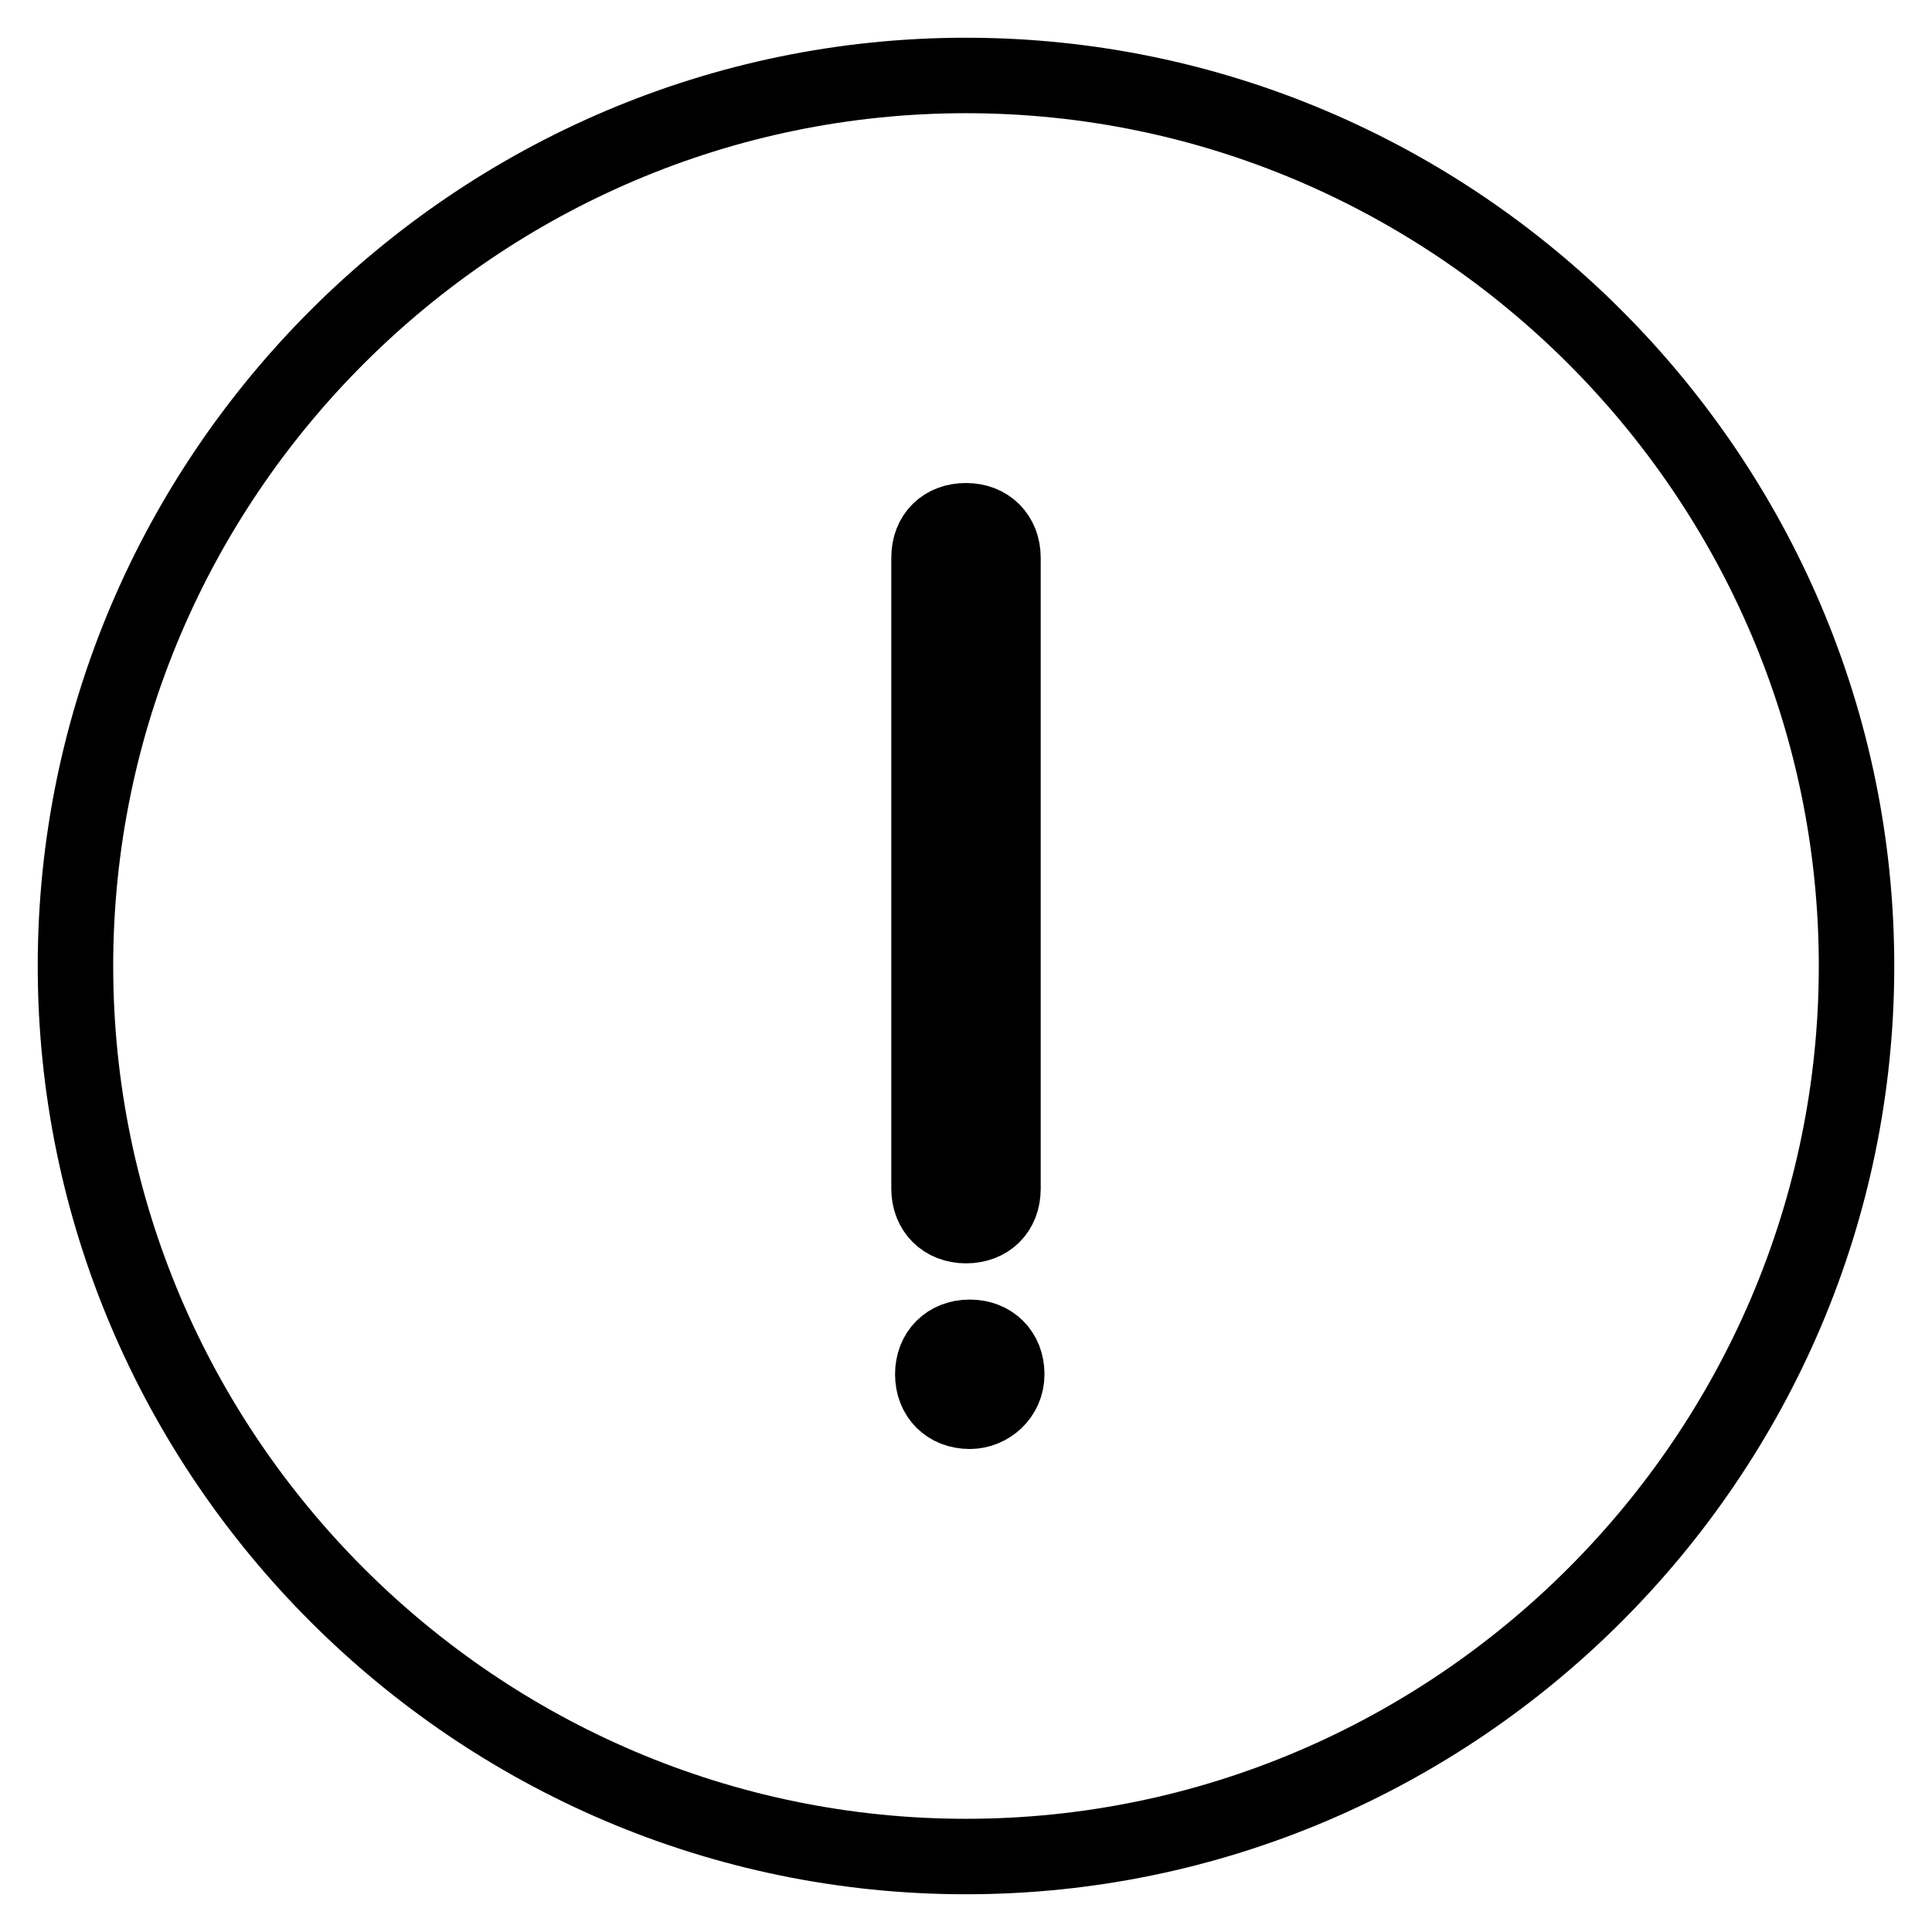
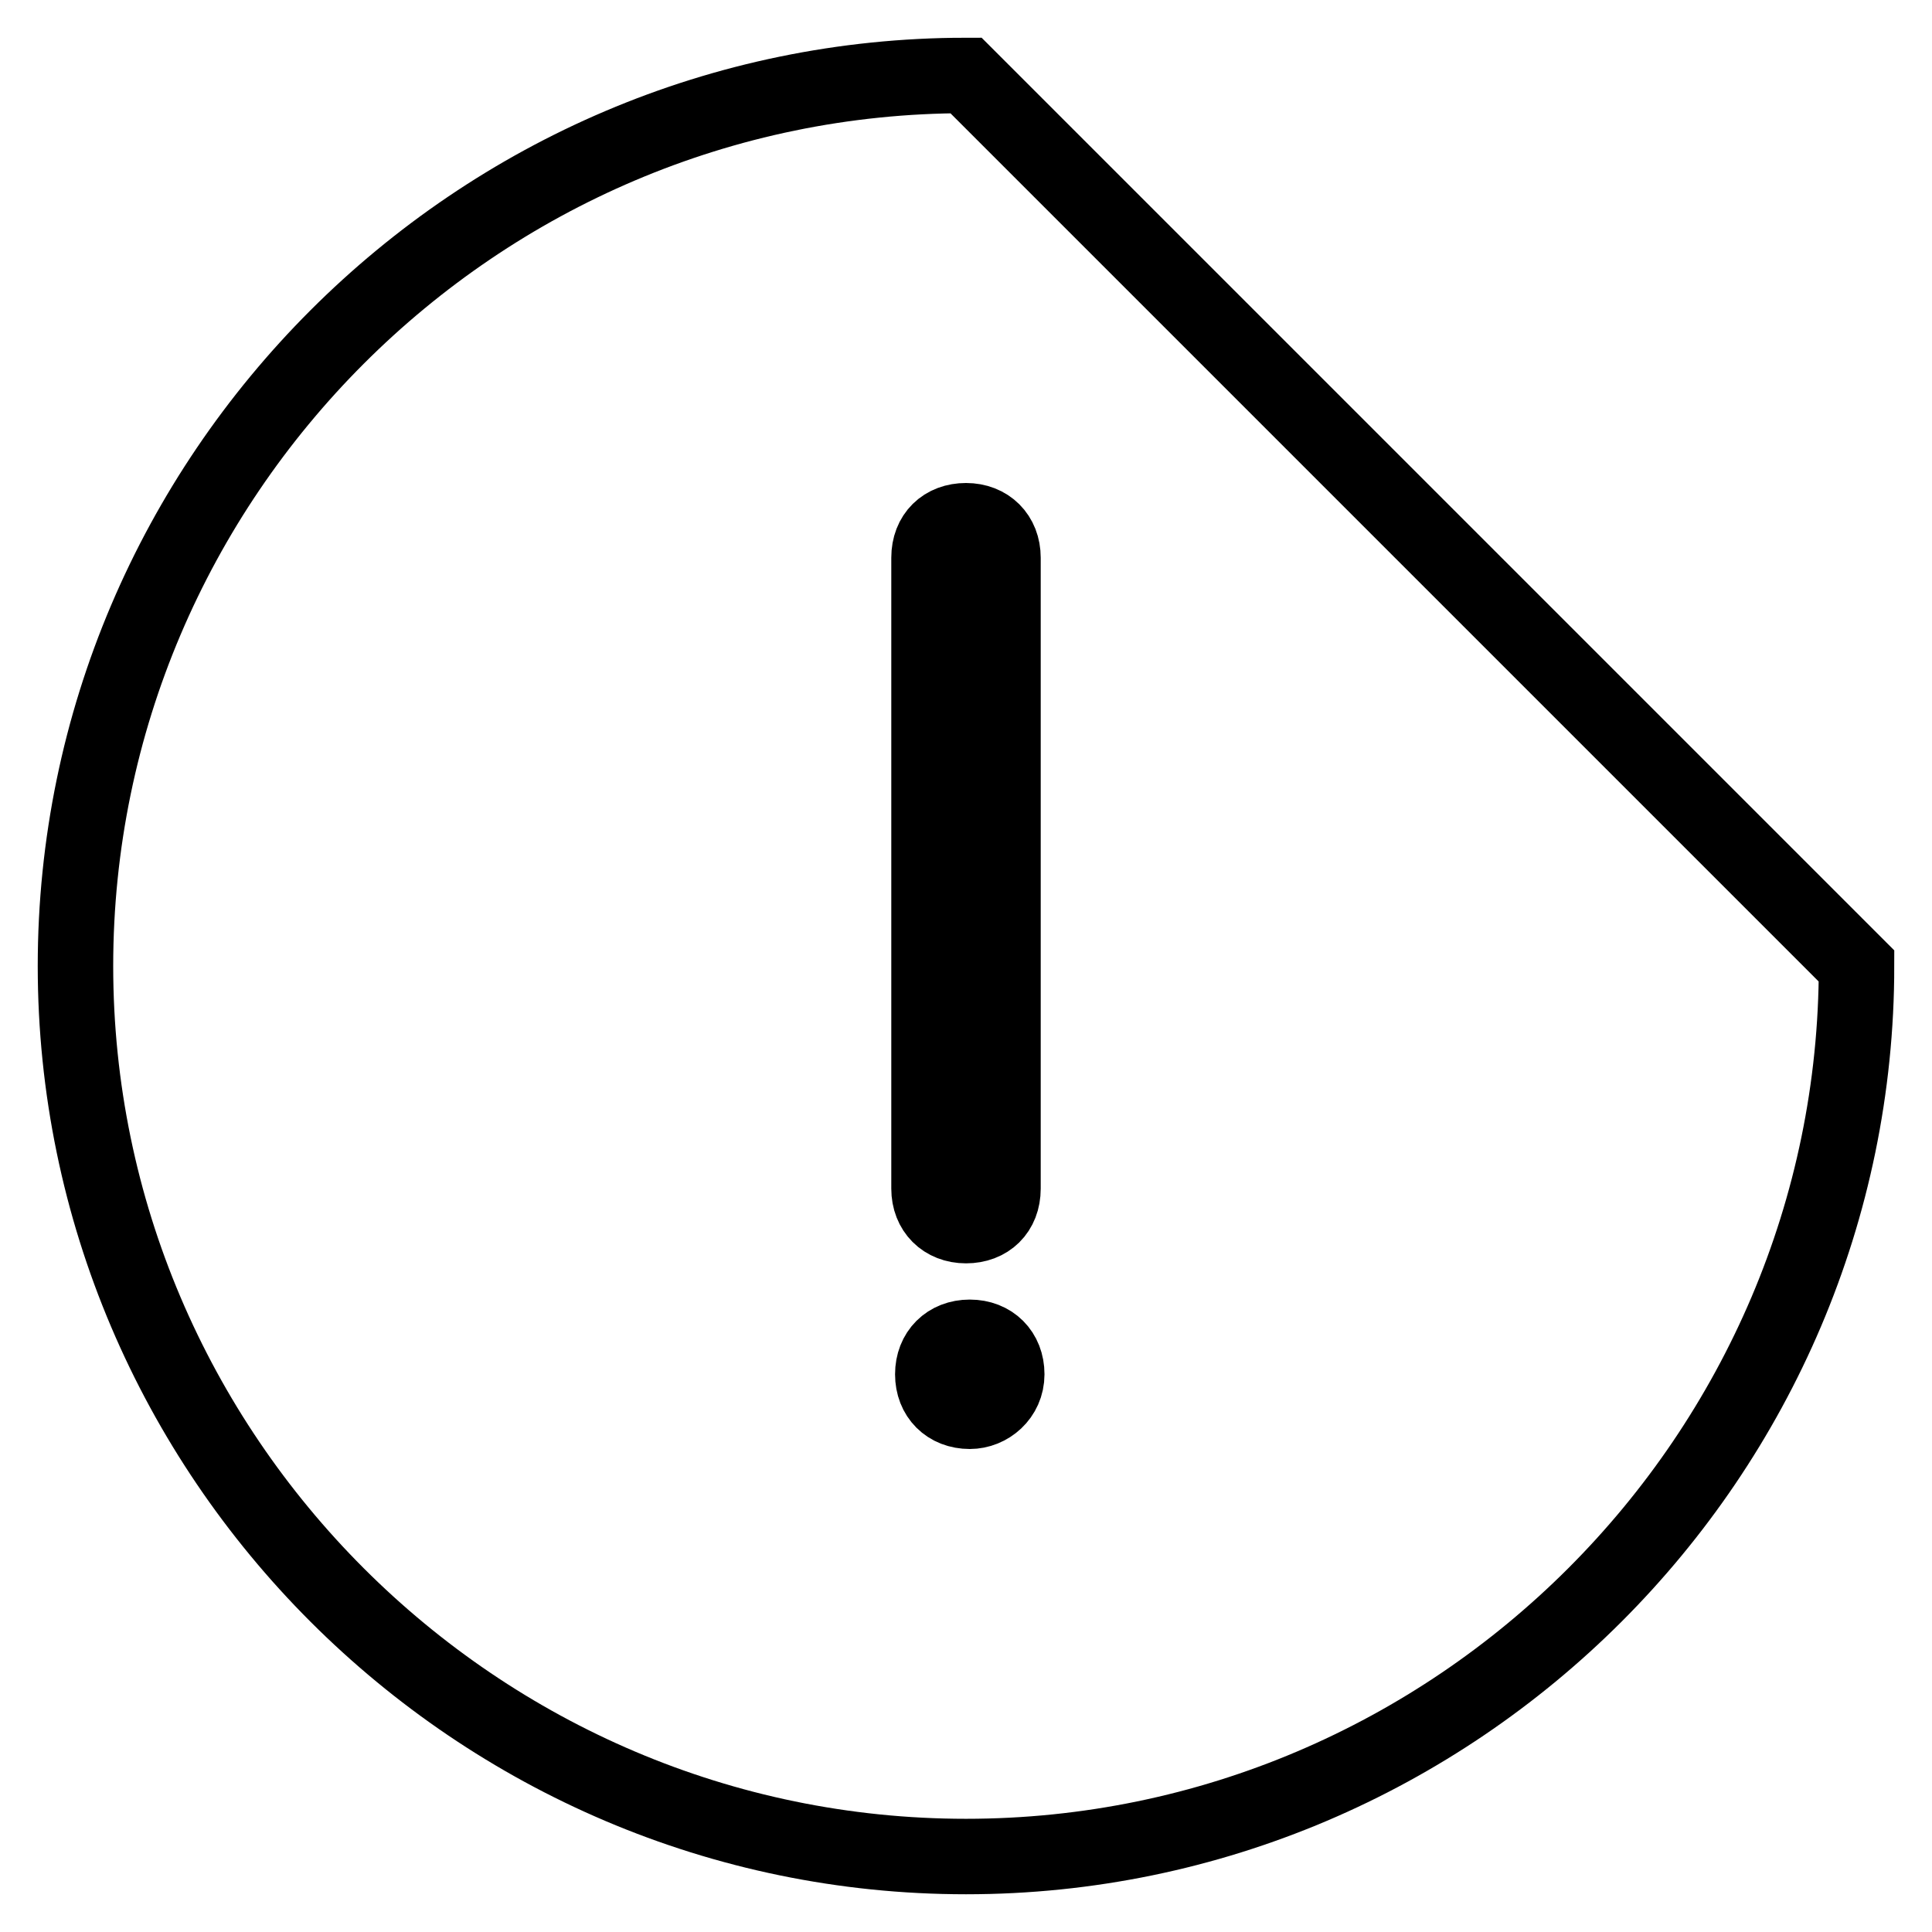
<svg xmlns="http://www.w3.org/2000/svg" version="1.1" x="0px" y="0px" viewBox="0 0 256 256" enable-background="new 0 0 256 256" xml:space="preserve">
  <g>
-     <path stroke-width="10" fill-opacity="0" stroke="#000000" d="M128,10C63.1,10,10,63.1,10,128c0,64.9,53.1,118,118,118c64.9,0,118-53.1,118-118C246,63.1,192.9,10,128,10 z M123.1,73.9c0-3,2-4.9,4.9-4.9s4.9,2,4.9,4.9v83.6c0,3-2,4.9-4.9,4.9s-4.9-2-4.9-4.9V73.9z M128.5,187c-2.9,0-4.9-2-4.9-4.9 c0-2.9,2-4.9,4.9-4.9s4.9,2,4.9,4.9C133.4,185,131,187,128.5,187z" />
+     <path stroke-width="10" fill-opacity="0" stroke="#000000" d="M128,10C63.1,10,10,63.1,10,128c0,64.9,53.1,118,118,118c64.9,0,118-53.1,118-118z M123.1,73.9c0-3,2-4.9,4.9-4.9s4.9,2,4.9,4.9v83.6c0,3-2,4.9-4.9,4.9s-4.9-2-4.9-4.9V73.9z M128.5,187c-2.9,0-4.9-2-4.9-4.9 c0-2.9,2-4.9,4.9-4.9s4.9,2,4.9,4.9C133.4,185,131,187,128.5,187z" />
  </g>
</svg>